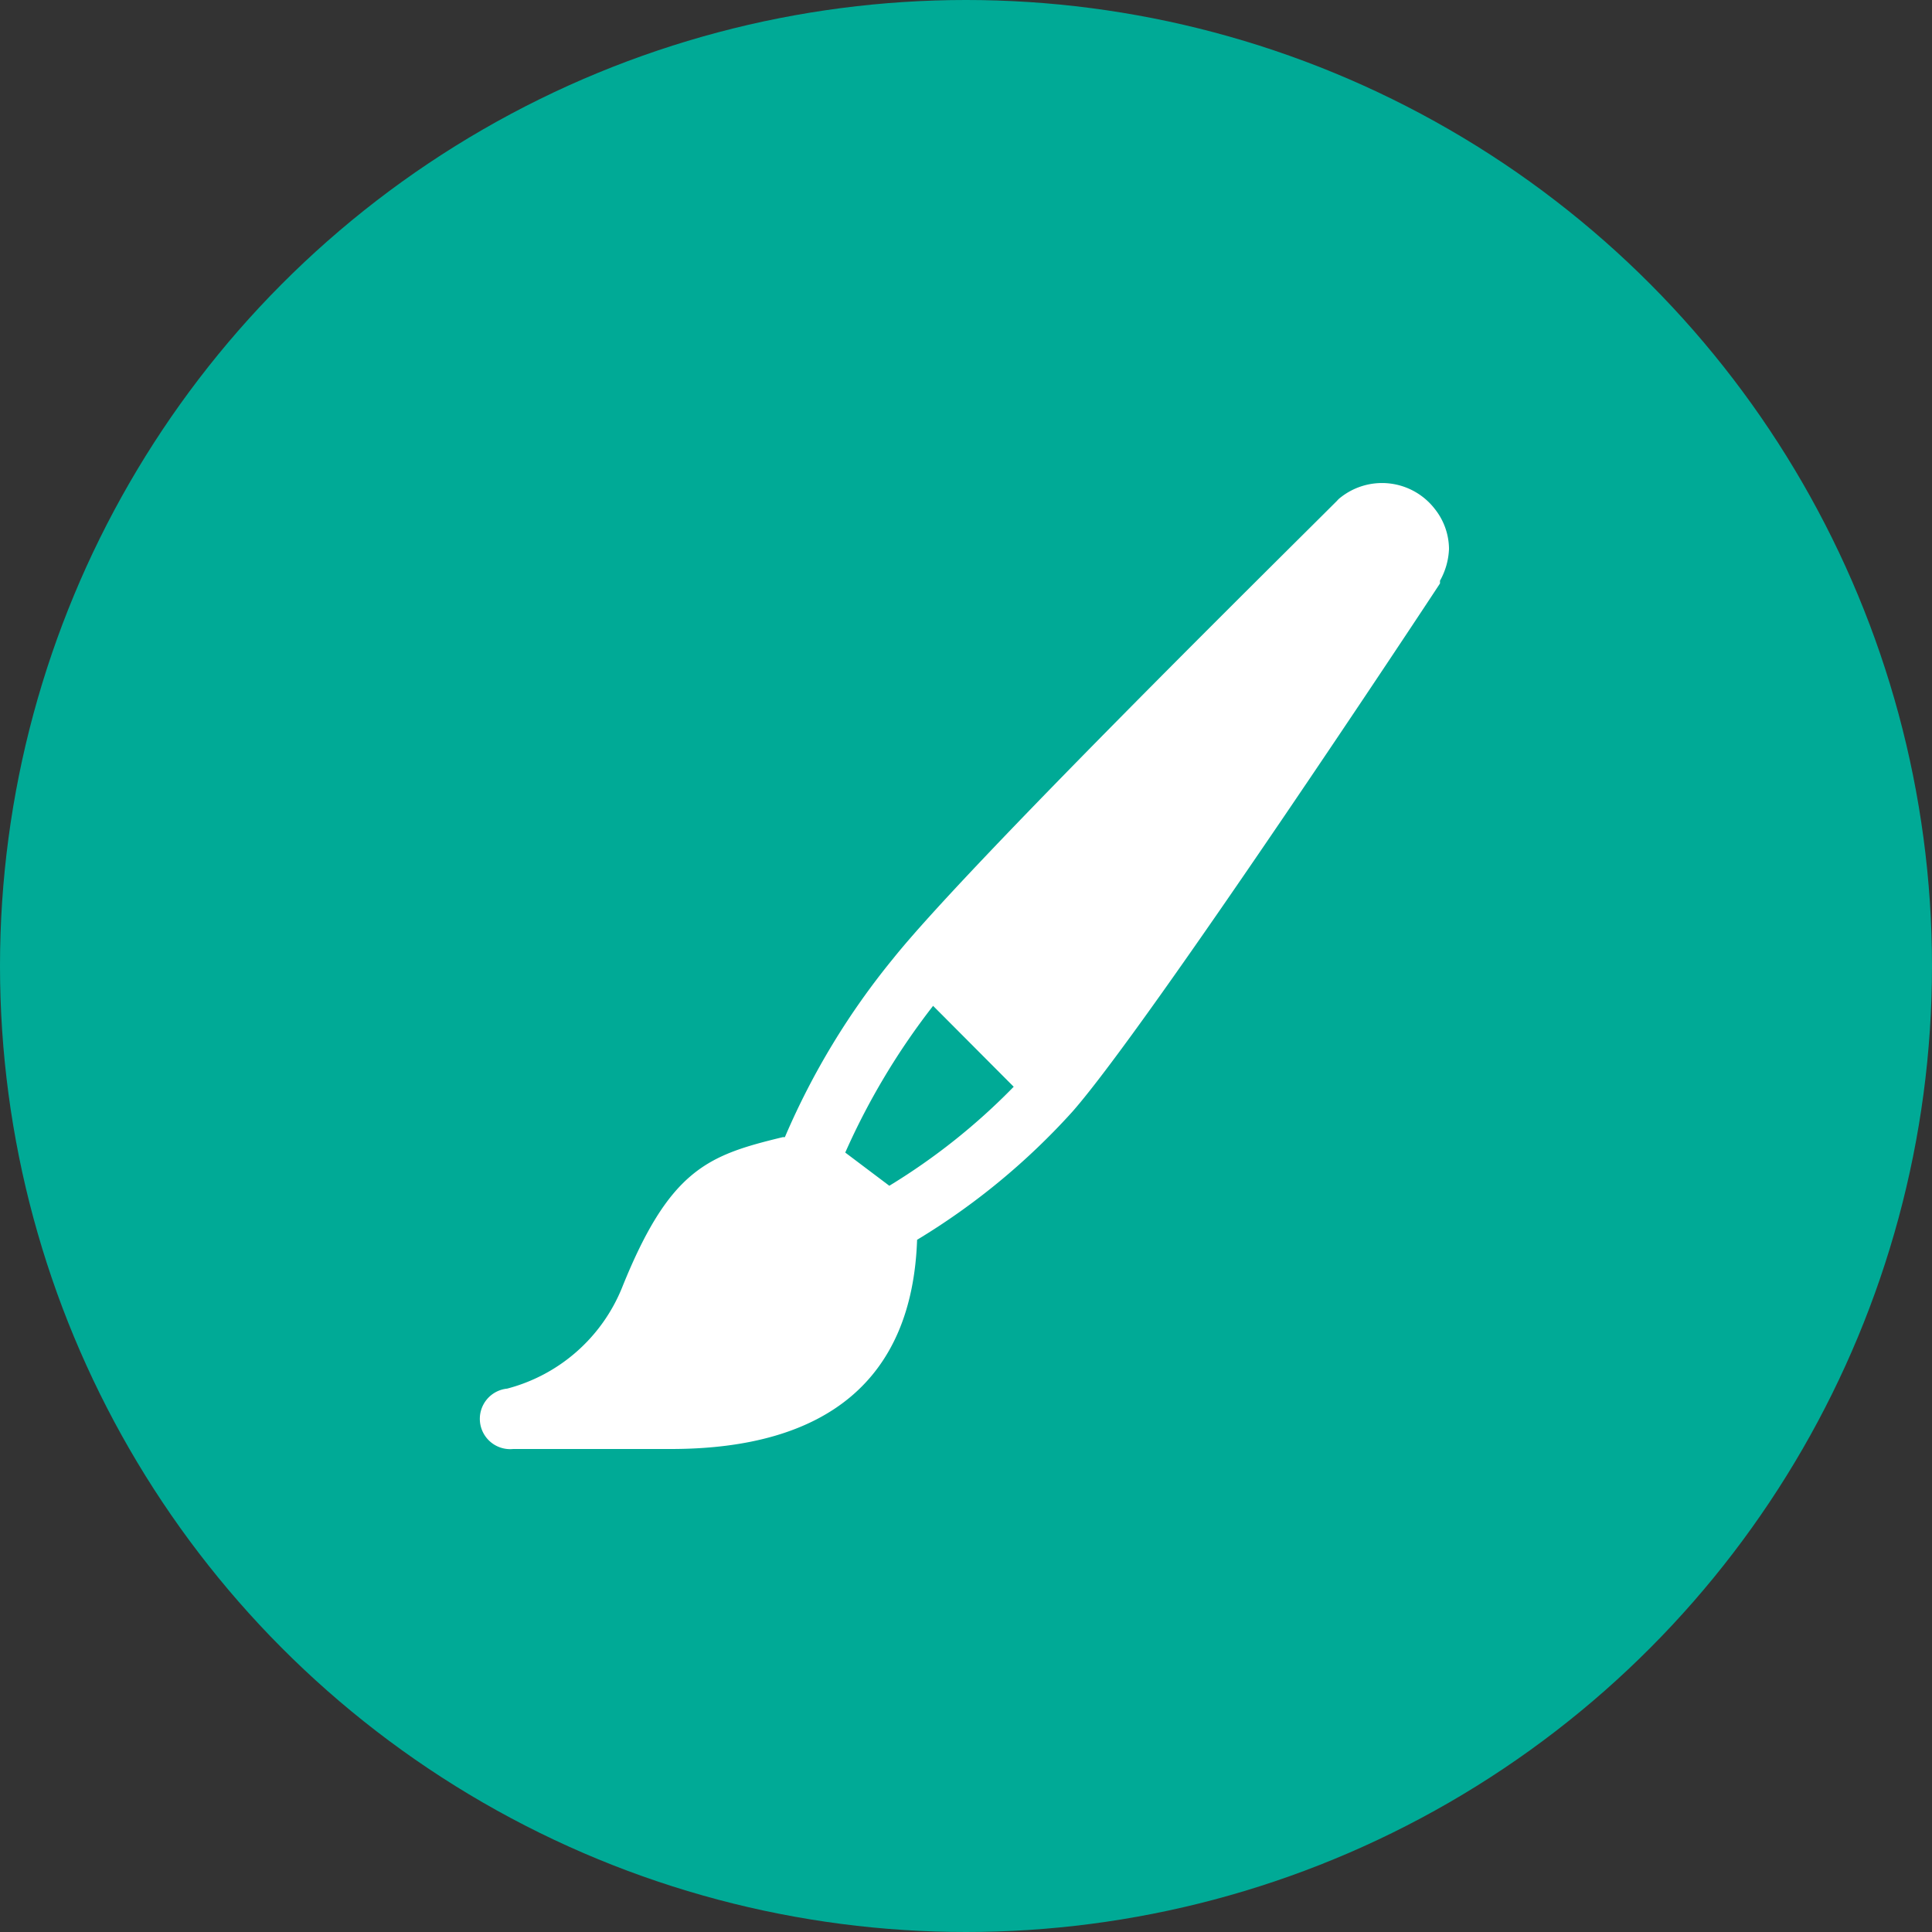
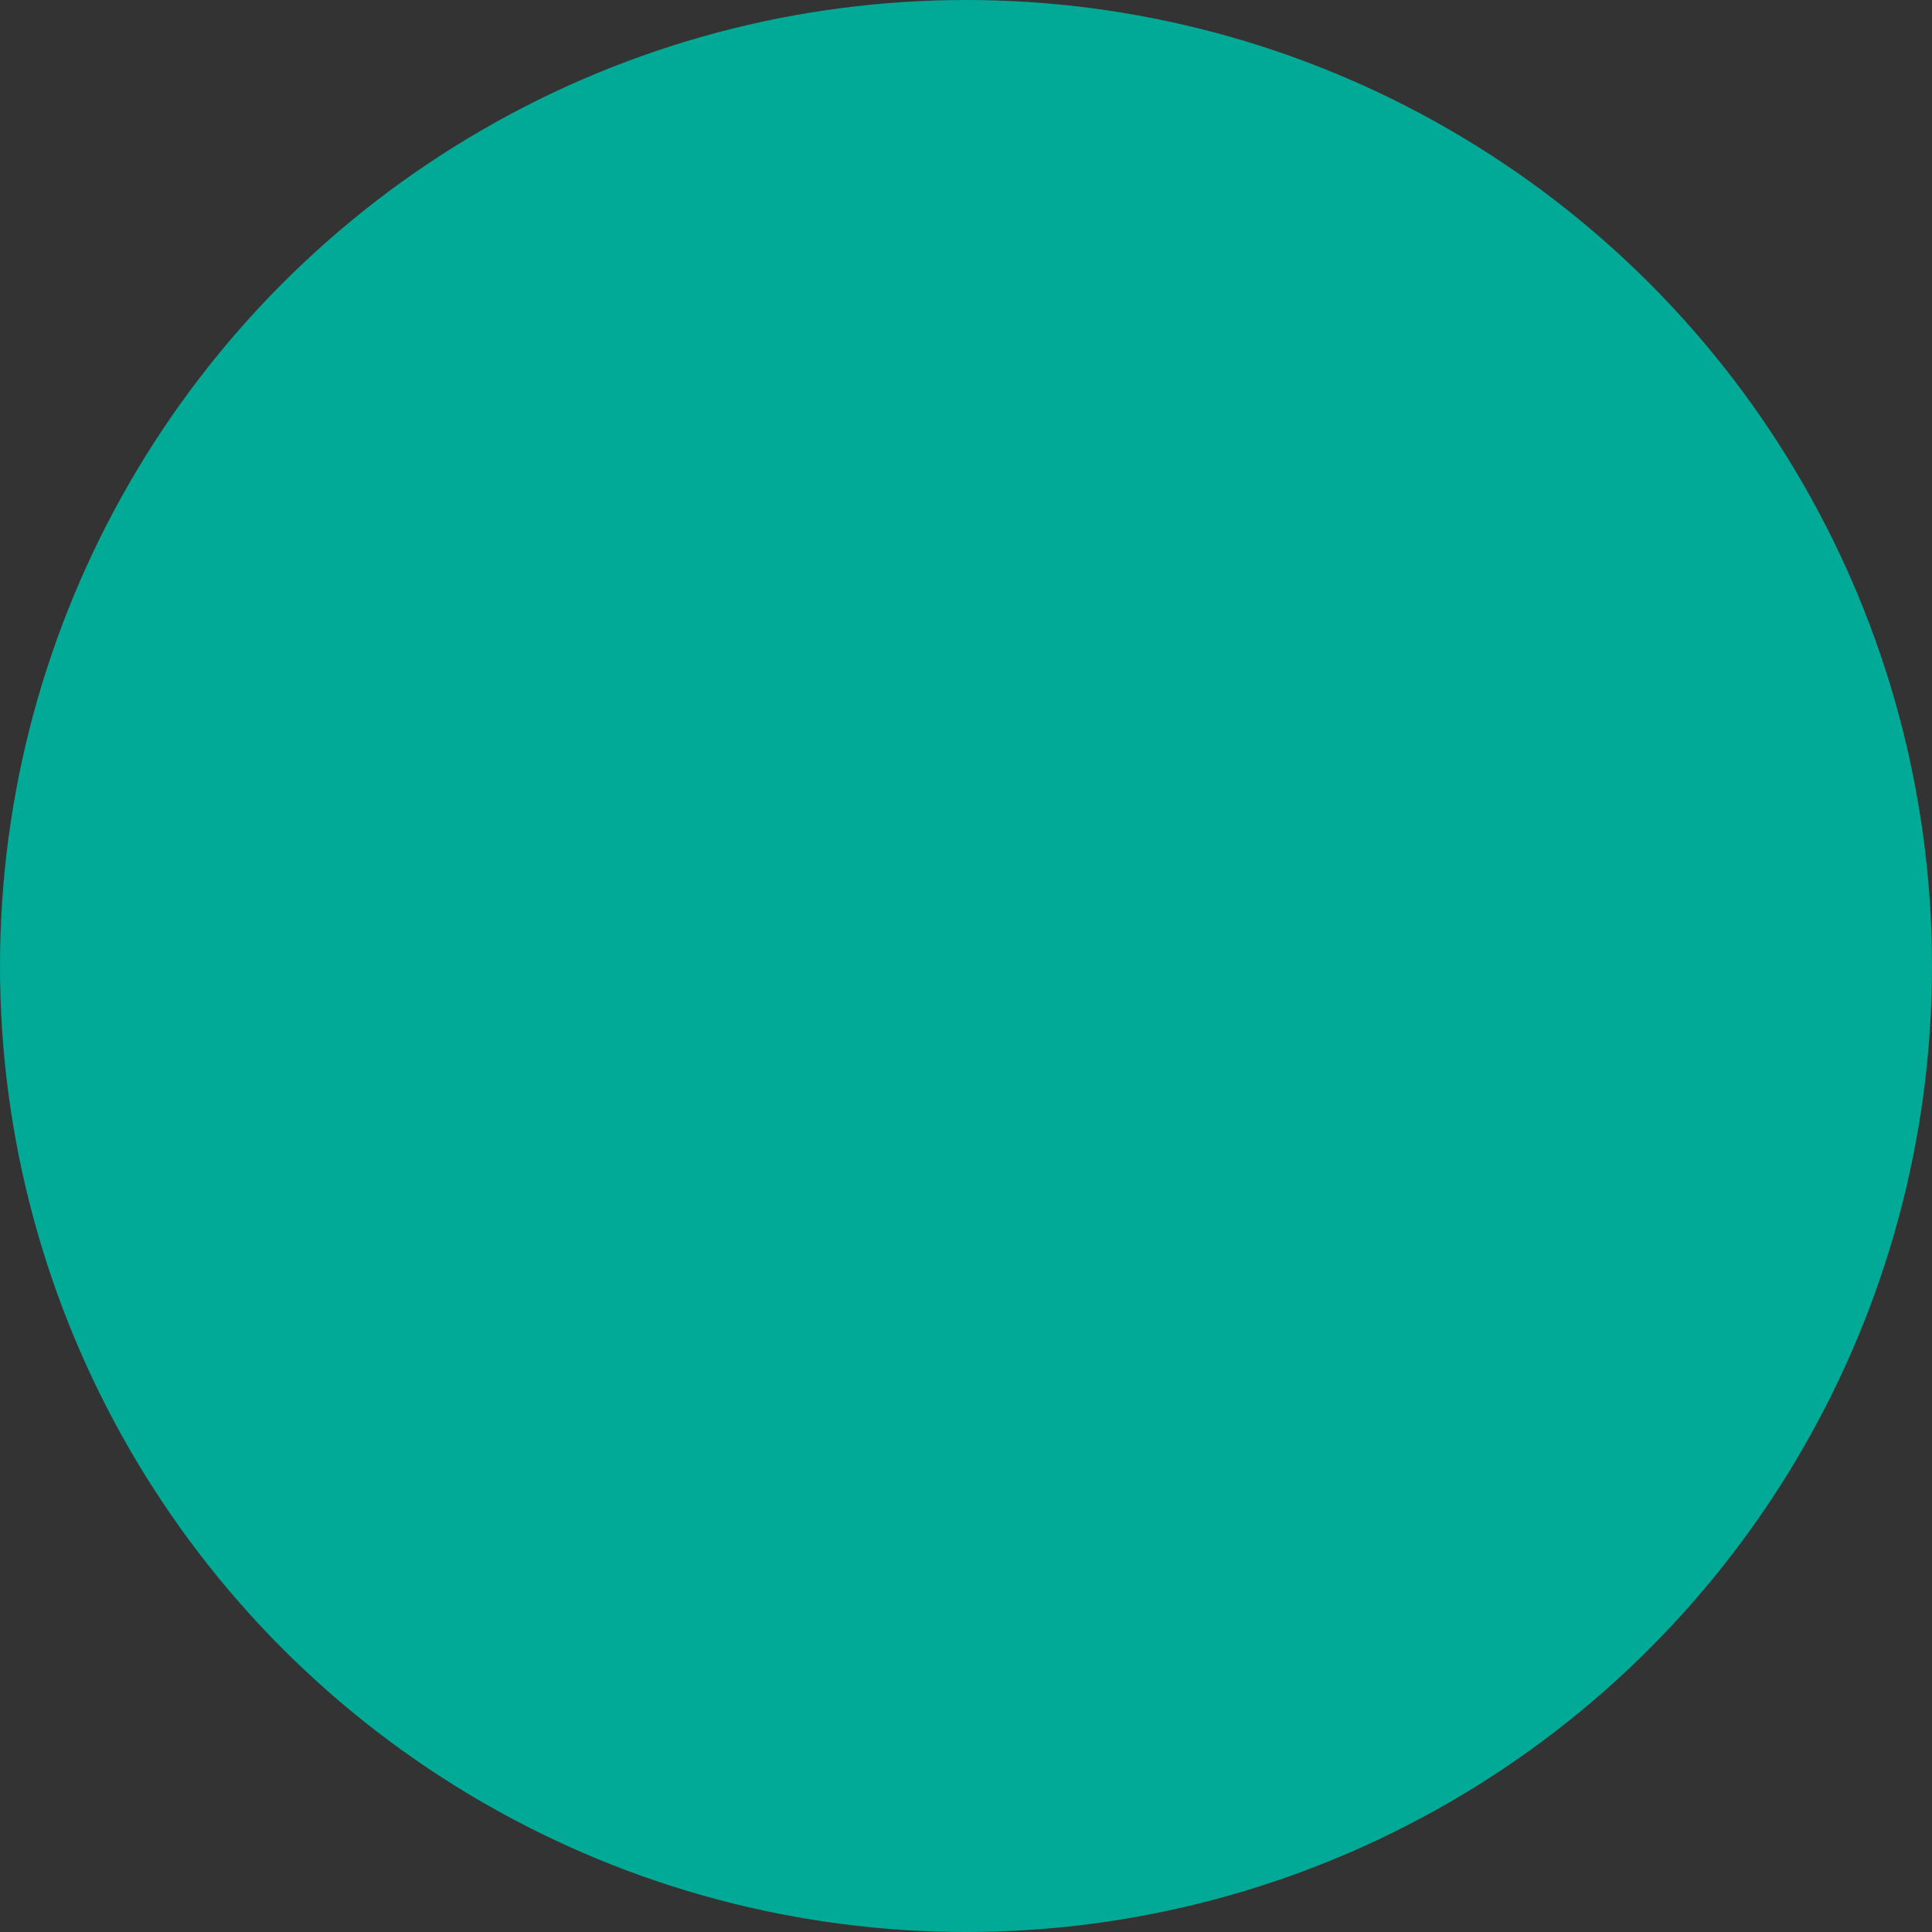
<svg xmlns="http://www.w3.org/2000/svg" viewBox="0 0 64 64">
  <rect x="0" y="0" width="64" height="64" fill="#333333" stroke="none" />
  <defs>
    <style>.cls-1{fill:#00aa96;}.cls-2{fill:#fff;}</style>
  </defs>
  <title>paintbrush</title>
  <g id="Background">
    <circle class="cls-1" cx="32" cy="32" r="32" />
  </g>
  <g id="Icon">
-     <path class="cls-2" d="M47.53,16.86a2.21,2.21,0,0,0-3.11-.39.74.74,0,0,0-.13.12c-2,2-12.27,12.12-14.7,15.16A24.58,24.58,0,0,0,26,37.67l-.07,0c-2.48.6-3.75,1.06-5.33,5A5.65,5.65,0,0,1,16.8,46a1,1,0,0,0,.2,2h5.22c5.2,0,8-2.33,8.16-6.93a22.83,22.83,0,0,0,5.15-4.25c2.53-2.88,11.78-16.89,12.17-17.49a.41.41,0,0,0,0-.09A2.33,2.33,0,0,0,48,18.18,2.15,2.15,0,0,0,47.53,16.86ZM29.46,39.28,28,38.18a23.25,23.25,0,0,1,2.91-4.86L33.58,36A21,21,0,0,1,29.46,39.28Z" />
-   </g>
+     </g>
</svg>